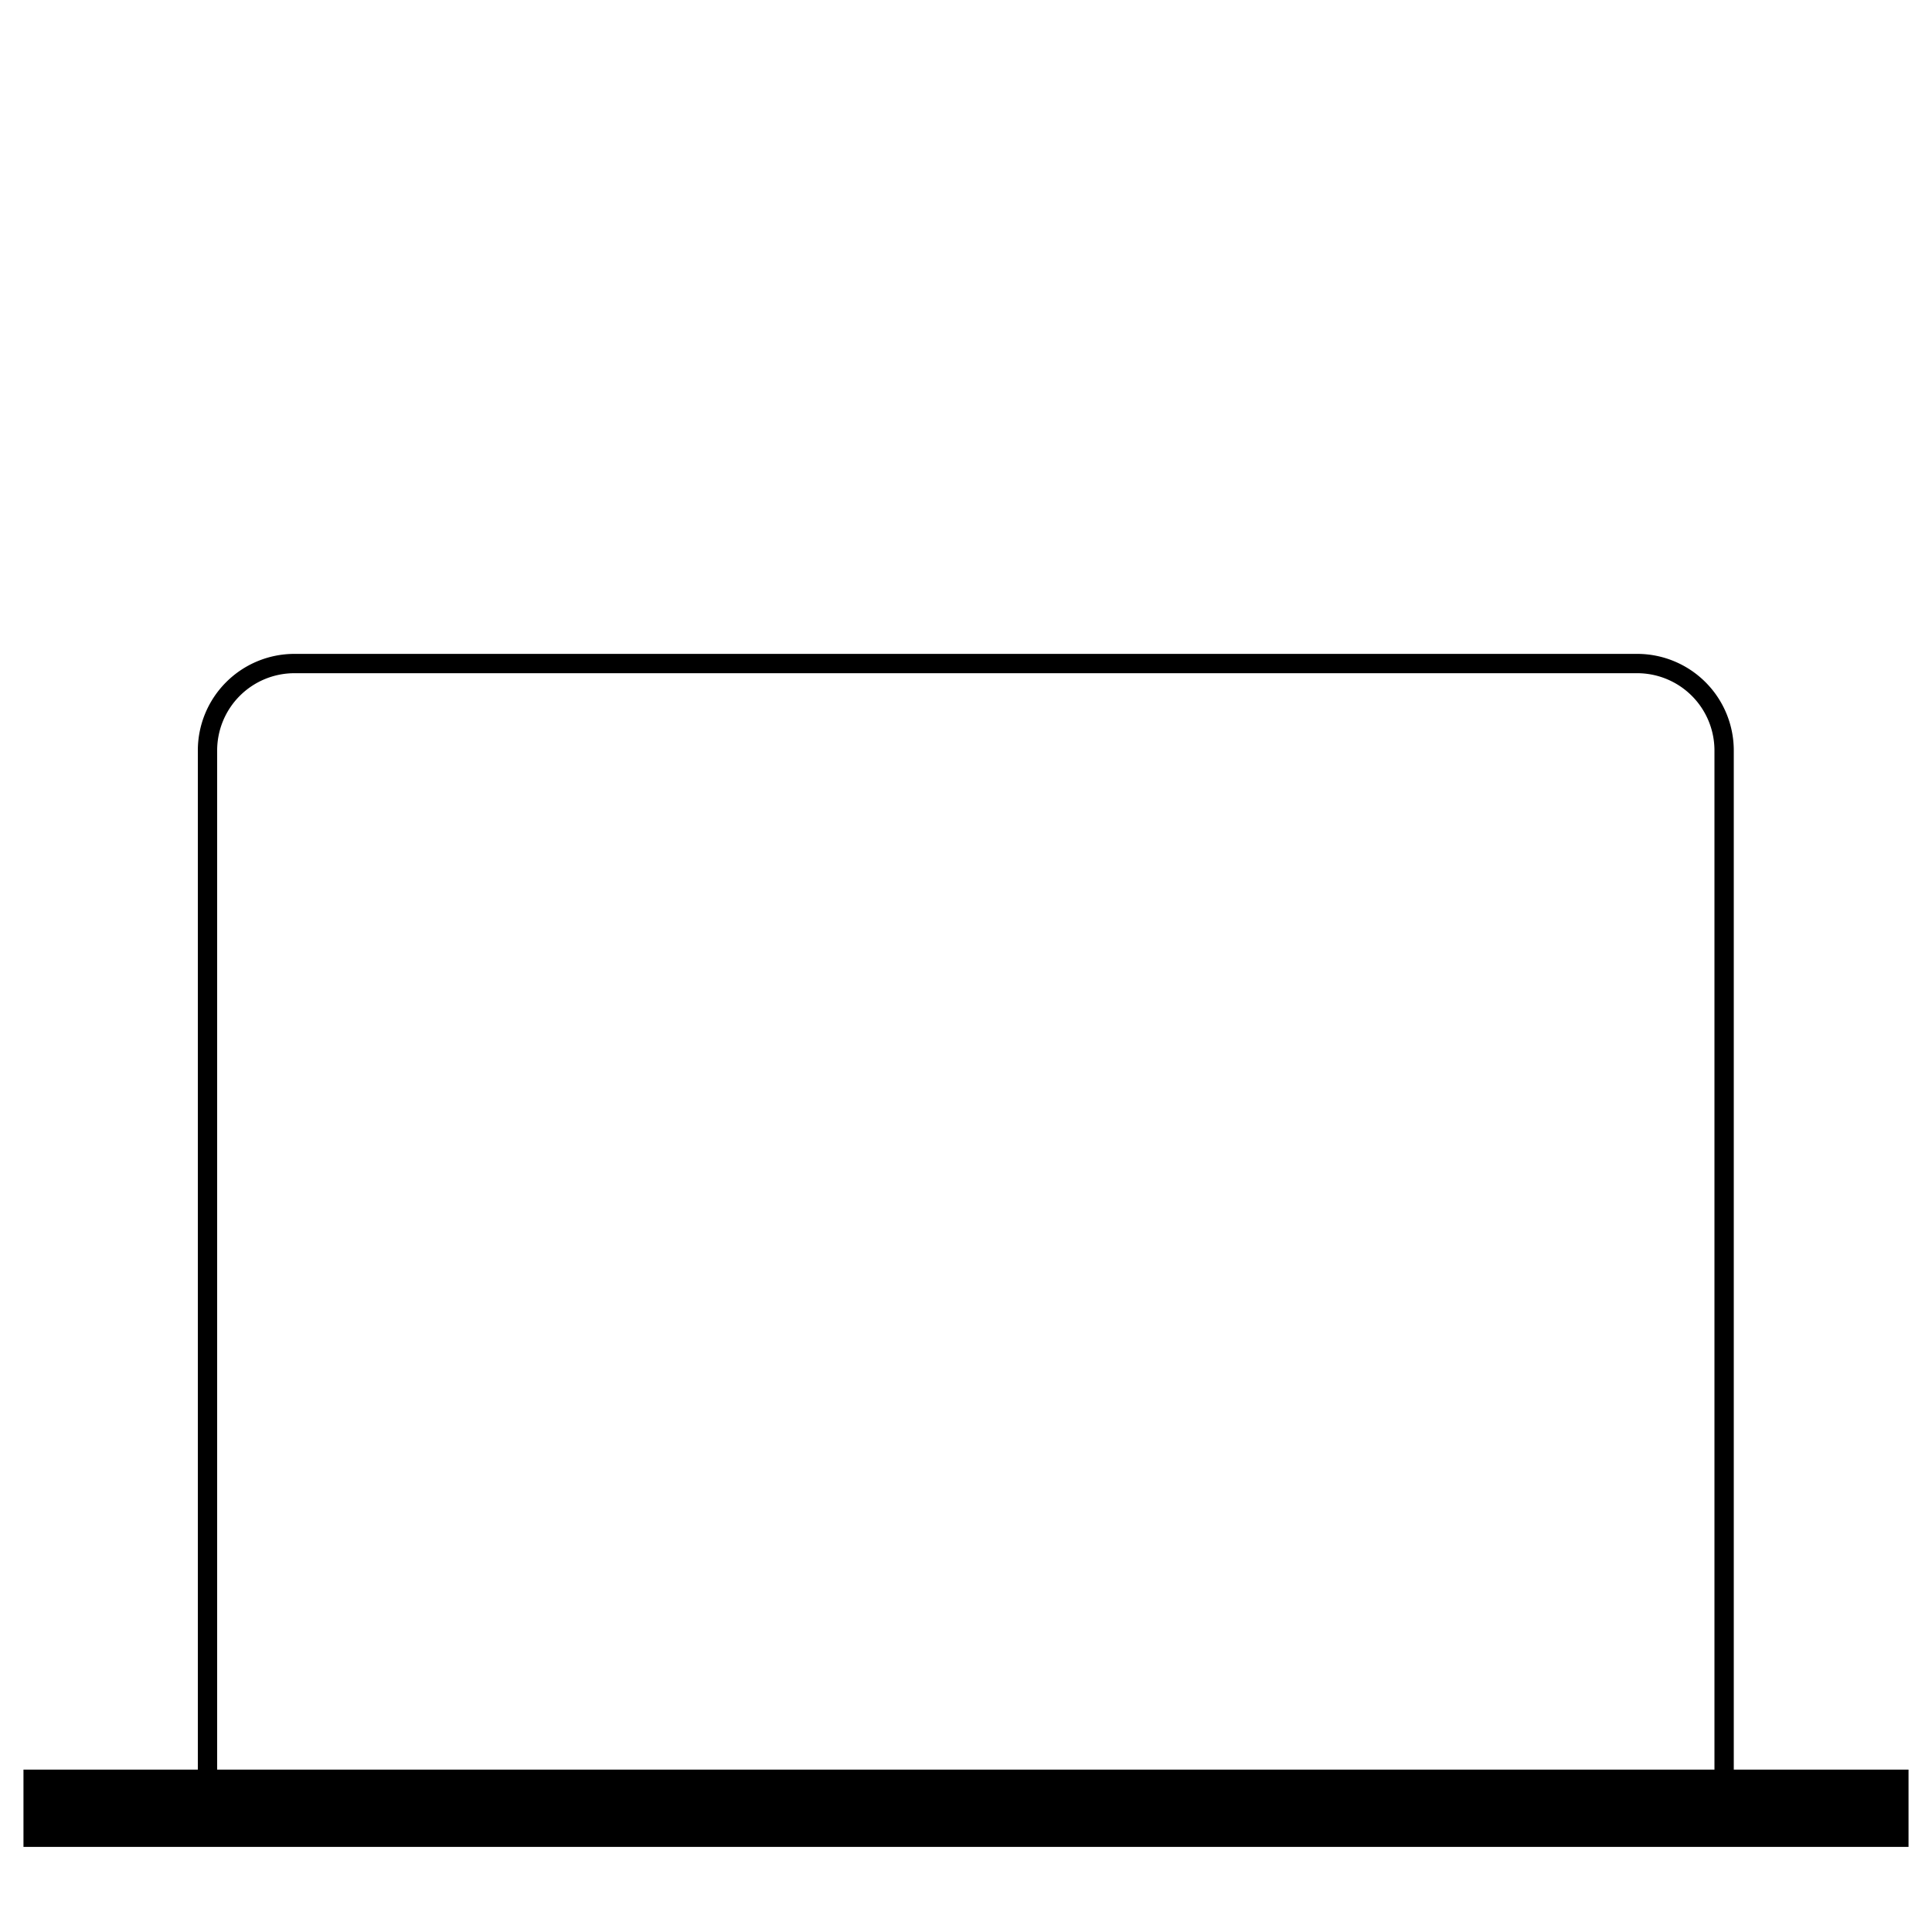
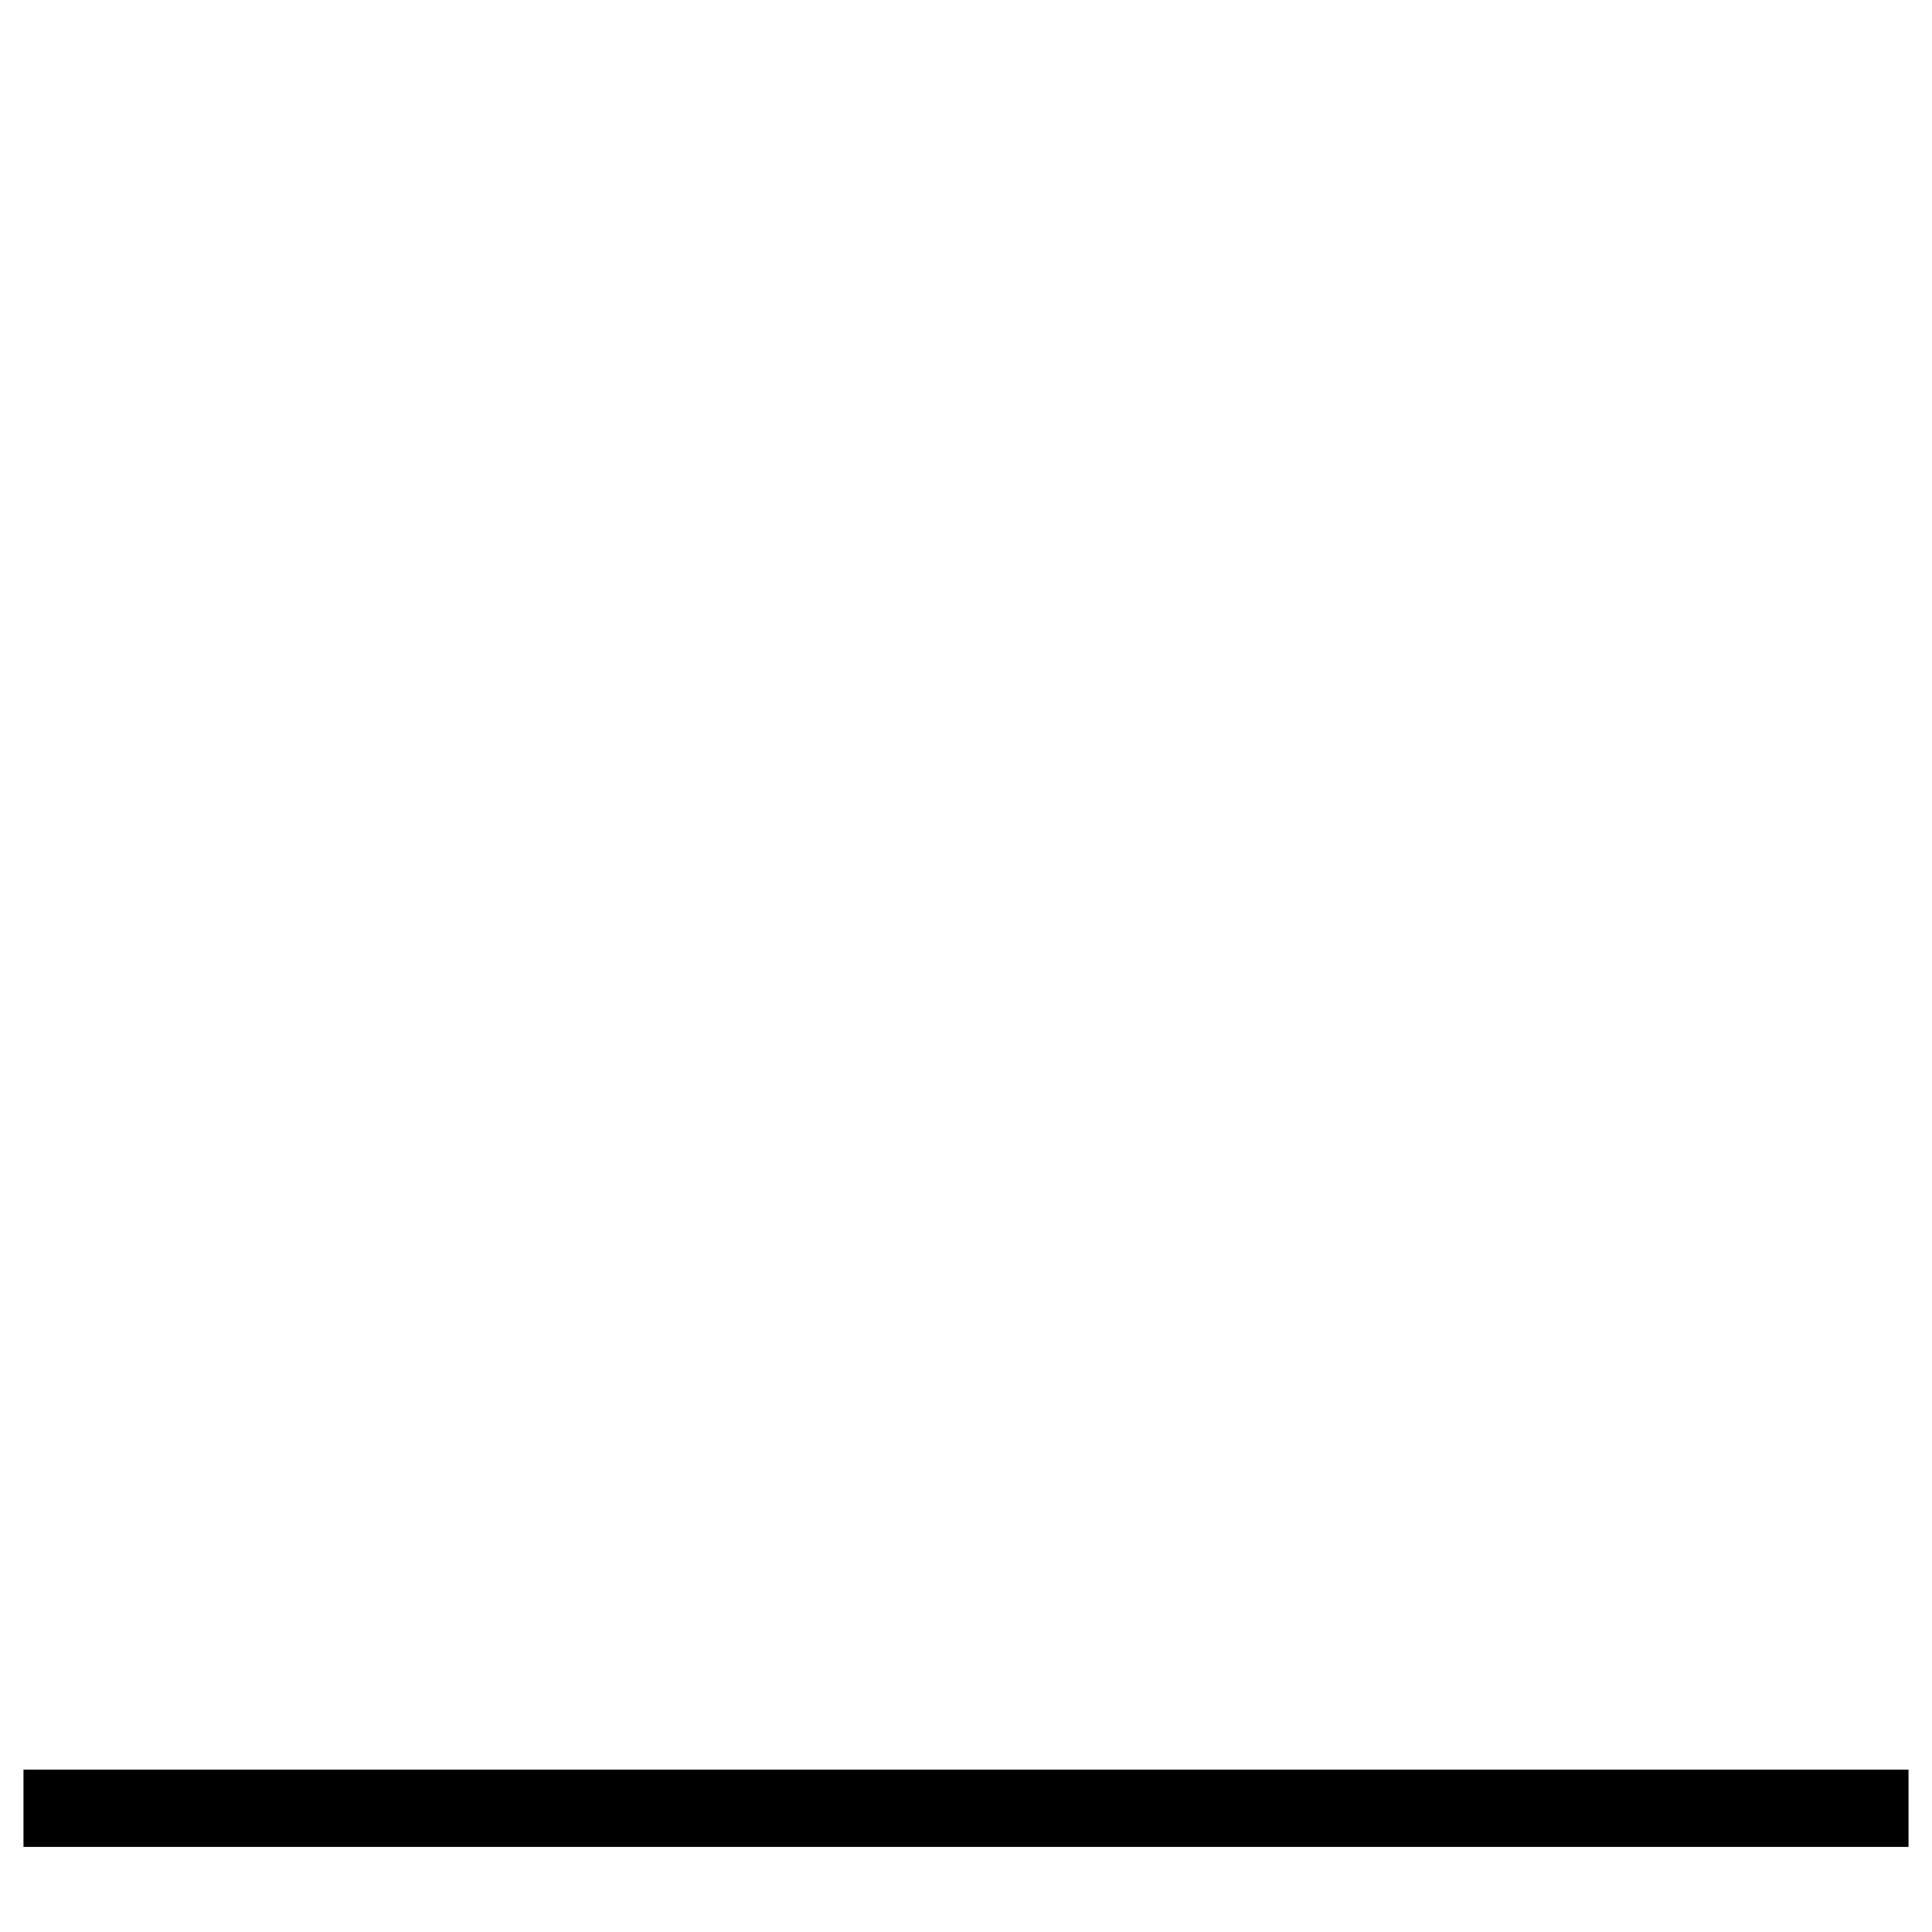
<svg xmlns="http://www.w3.org/2000/svg" viewBox="0 0 200 200">
  <defs>
    <style>.cls-1{fill:none;stroke:#000;stroke-linecap:square;stroke-miterlimit:10;stroke-width:8px;}</style>
  </defs>
  <g id="Lag_4" data-name="Lag 4">
    <line class="cls-1" x1="6.43" y1="187.19" x2="193.57" y2="187.19" />
-     <path d="M169.48,69.69a8,8,0,0,1,8,8V186h-155V77.69a8,8,0,0,1,8-8h139m0-2h-139a10,10,0,0,0-10,10V188h159V77.69a10,10,0,0,0-10-10Z" />
  </g>
</svg>